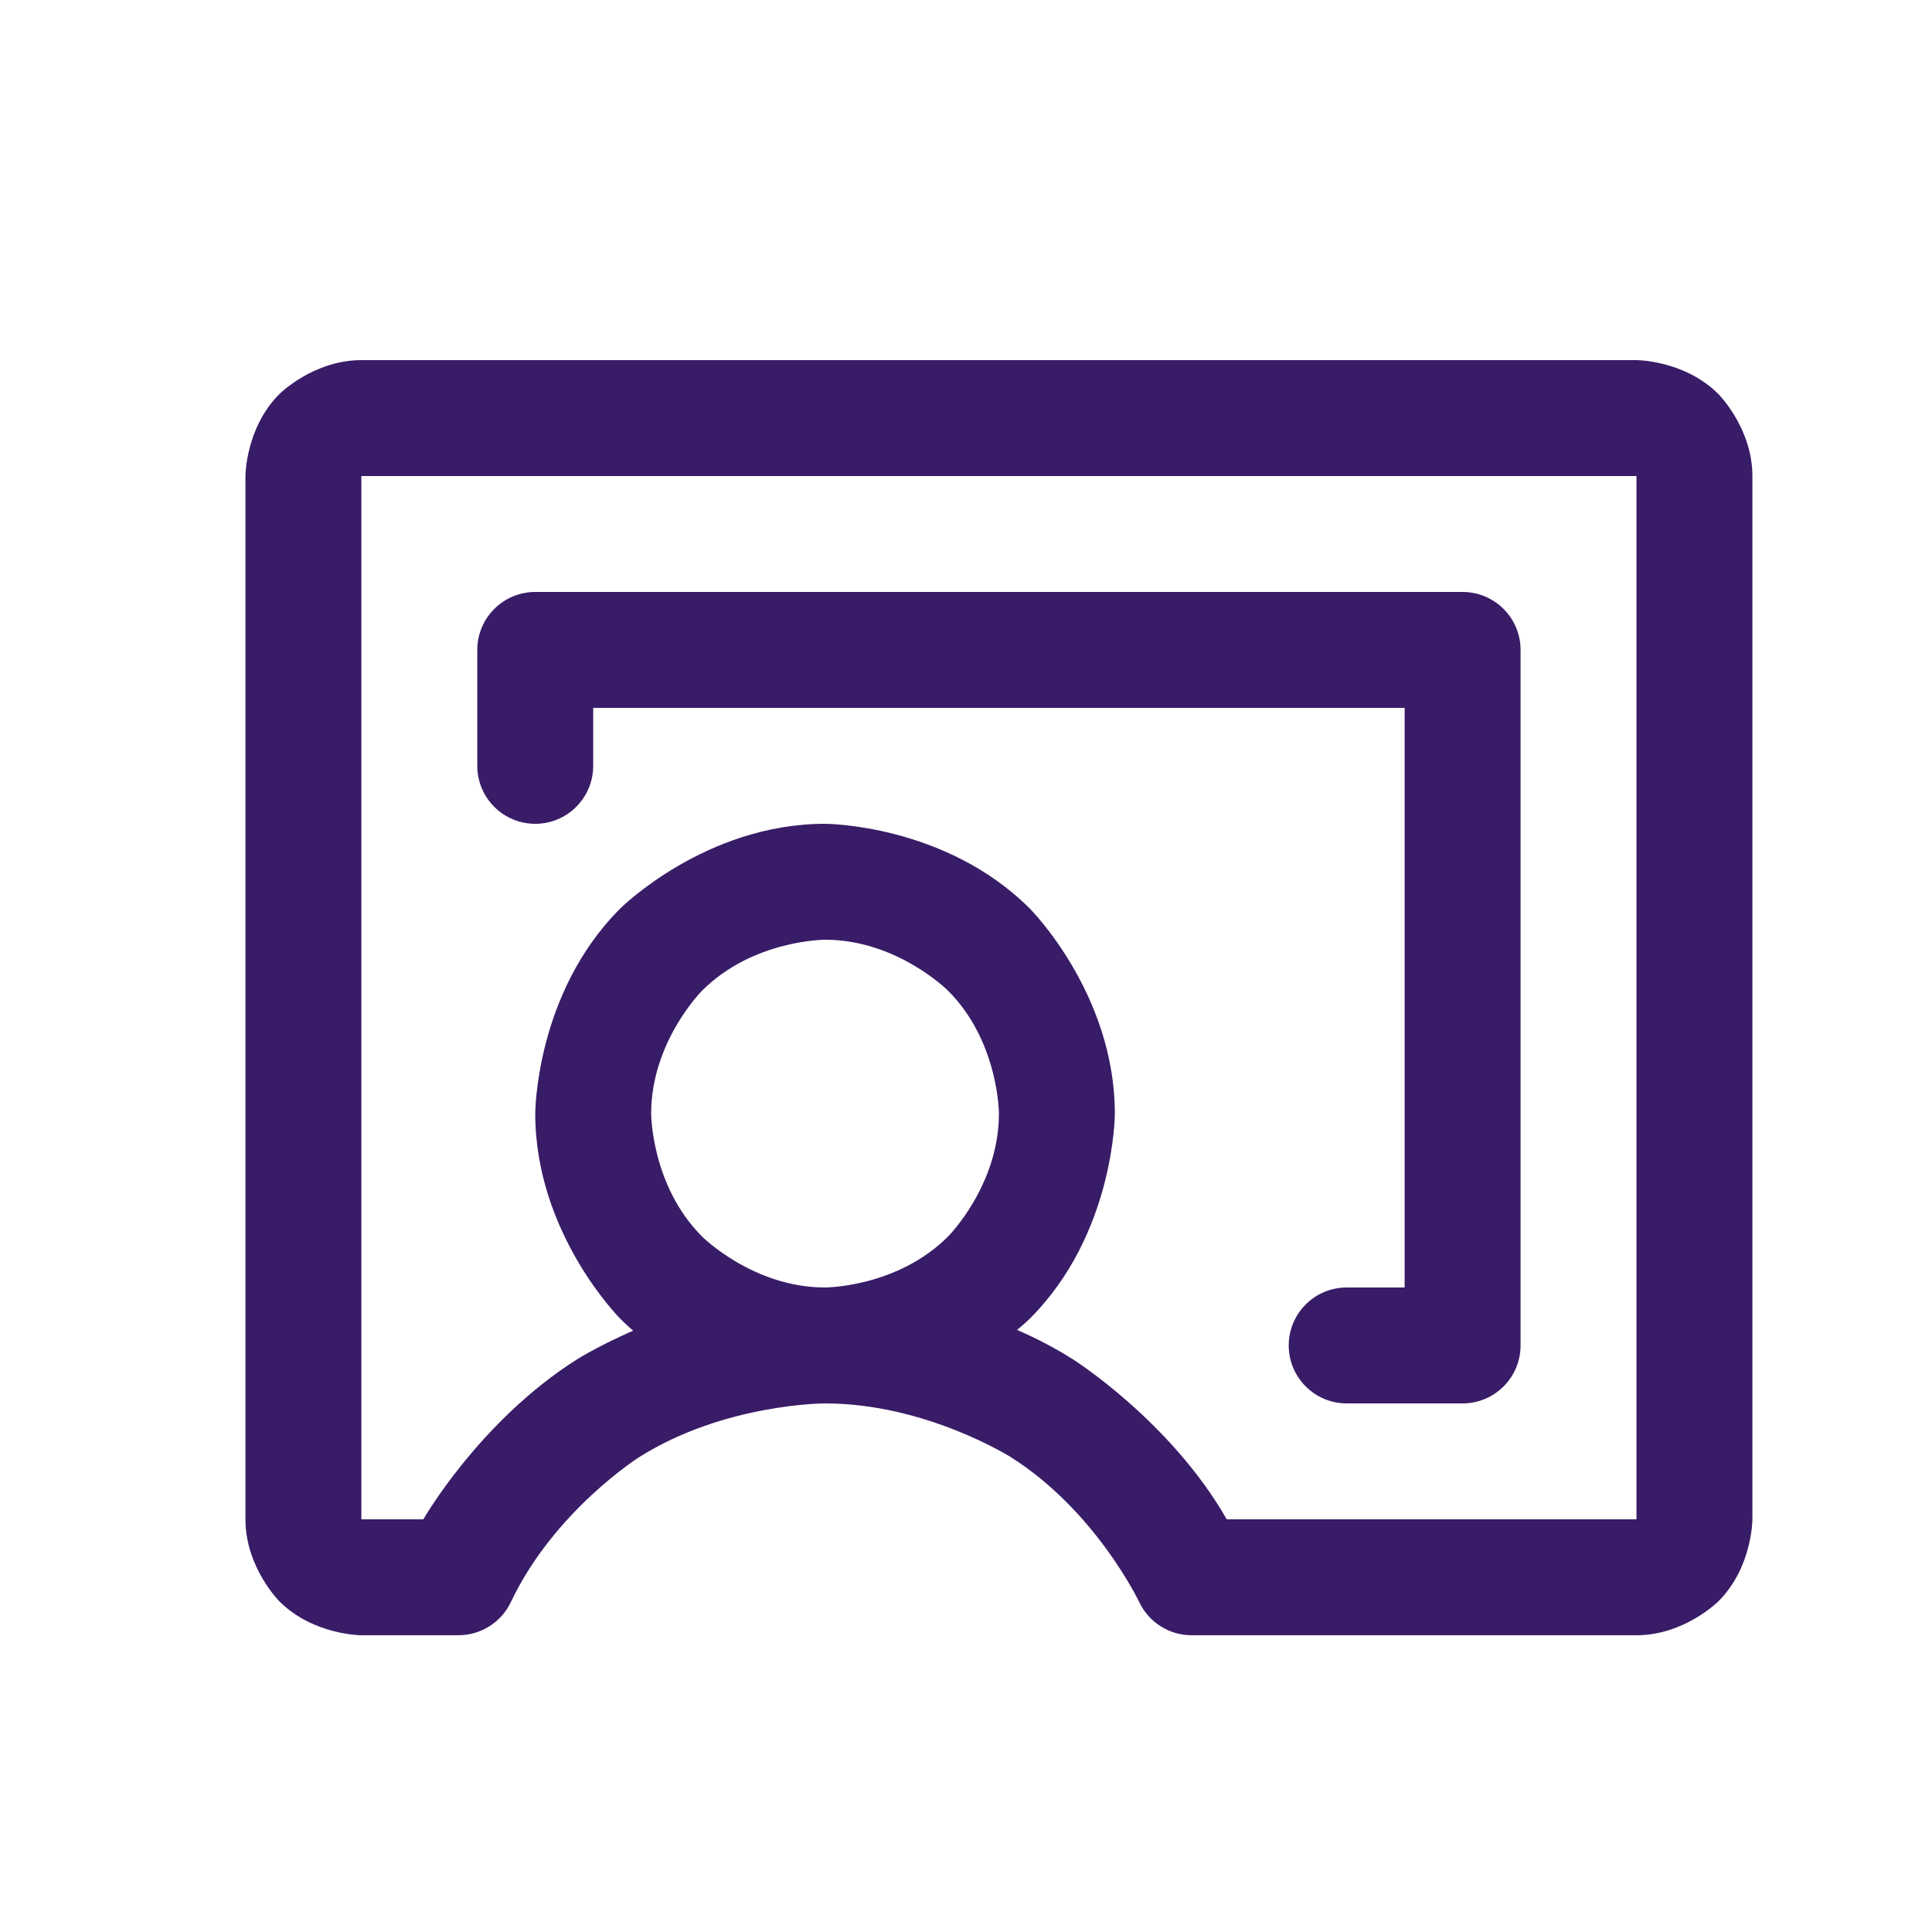
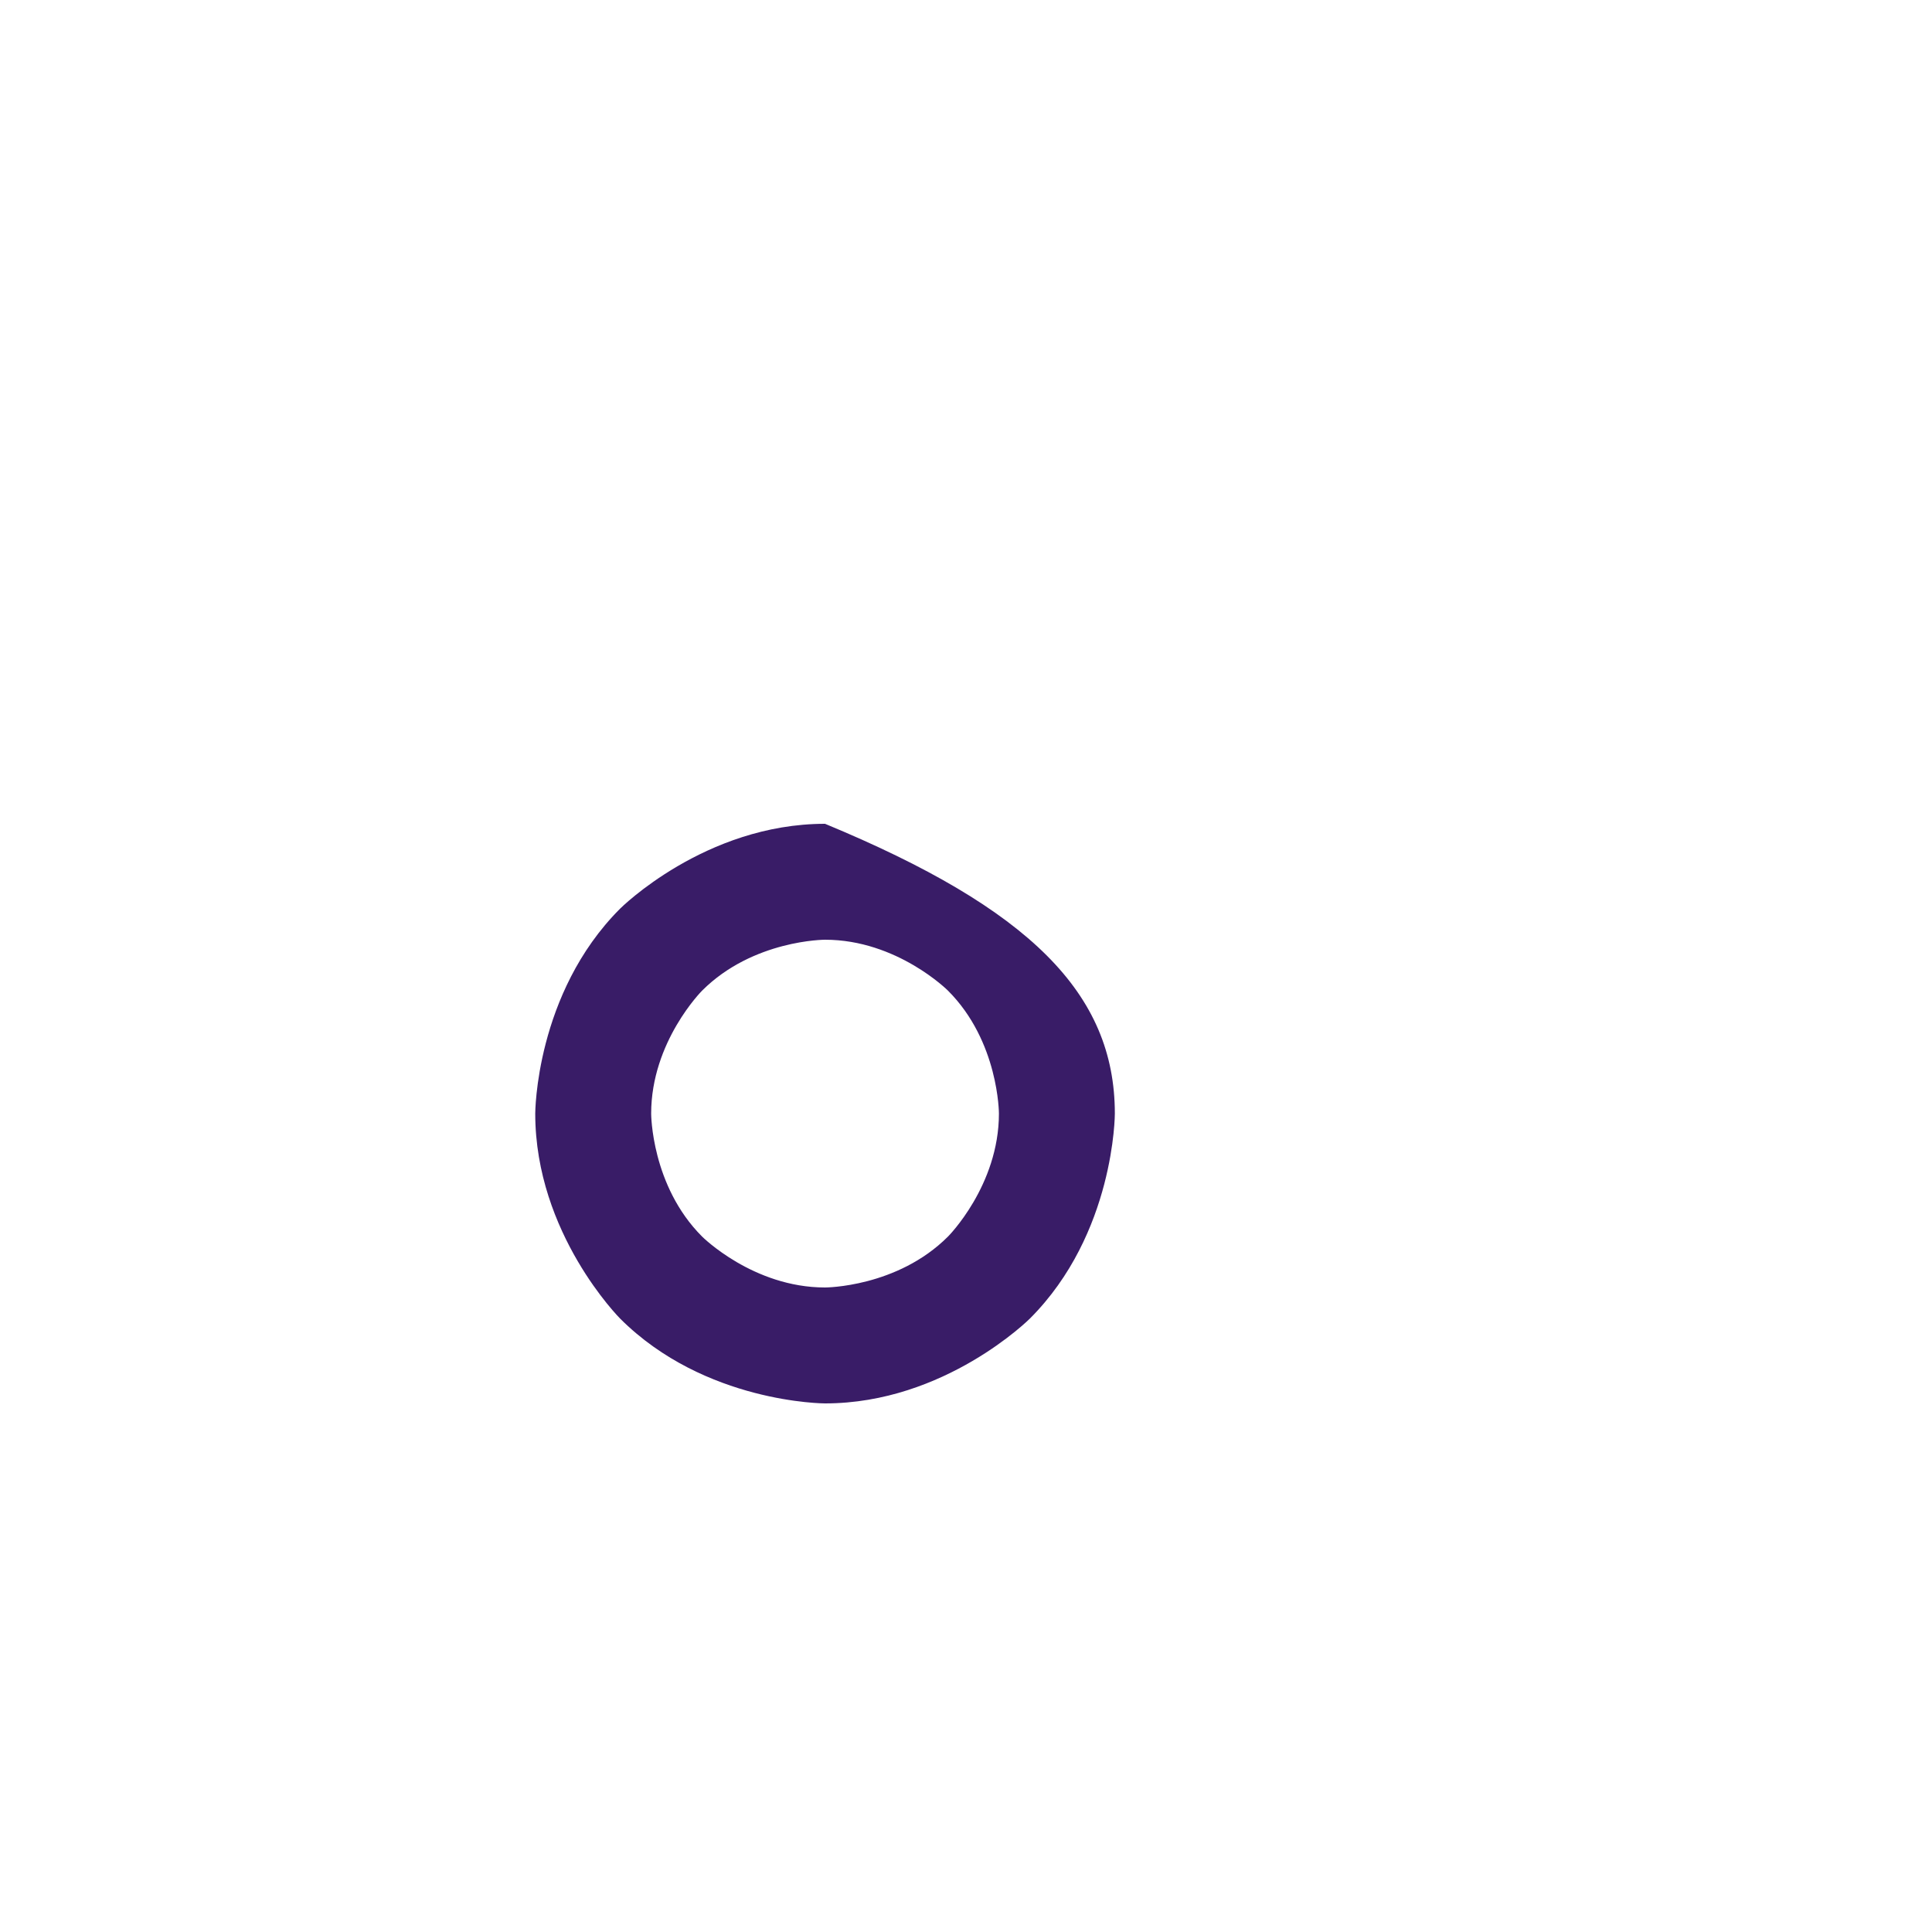
<svg xmlns="http://www.w3.org/2000/svg" fill="none" viewBox="0 0 25 25" height="25" width="25">
-   <path fill="#391C67" d="M10.676 10.66C10.676 10.66 12.229 10.66 13.327 11.758C13.327 11.758 14.426 12.857 14.426 14.41C14.426 14.41 14.426 15.963 13.327 17.062C13.327 17.062 12.229 18.16 10.676 18.16C10.676 18.16 9.122 18.16 8.024 17.062C8.024 17.062 6.926 15.963 6.926 14.41C6.926 14.41 6.926 12.857 8.024 11.758C8.024 11.758 9.122 10.66 10.676 10.66ZM10.676 12.16C10.676 12.16 9.744 12.16 9.085 12.819C9.085 12.819 8.426 13.478 8.426 14.41C8.426 14.41 8.426 15.342 9.085 16.001C9.085 16.001 9.744 16.66 10.676 16.66C10.676 16.66 11.608 16.66 12.267 16.001C12.267 16.001 12.926 15.342 12.926 14.41C12.926 14.41 12.926 13.478 12.267 12.819C12.267 12.819 11.608 12.16 10.676 12.16Z" clip-rule="evenodd" fill-rule="evenodd" />
-   <path fill="#391C67" d="M4.676 21.16C4.676 21.16 4.054 21.16 3.615 20.721C3.615 20.721 3.176 20.282 3.176 19.66V6.16C3.176 6.16 3.176 5.539 3.615 5.099C3.615 5.099 4.054 4.66 4.676 4.66H21.176C21.176 4.66 21.797 4.66 22.236 5.099C22.236 5.099 22.676 5.539 22.676 6.16V19.66C22.676 19.66 22.676 20.282 22.236 20.721C22.236 20.721 21.797 21.16 21.176 21.16H15.419C15.13 21.16 14.866 20.993 14.742 20.732C14.742 20.732 14.183 19.553 13.081 18.856C13.081 18.856 11.98 18.16 10.676 18.16C10.676 18.16 9.372 18.16 8.27 18.856C8.27 18.856 7.168 19.553 6.61 20.732C6.486 20.993 6.222 21.16 5.932 21.16H4.676ZM4.676 19.66H5.478C5.478 19.66 6.206 18.387 7.468 17.589C7.468 17.589 8.937 16.66 10.676 16.66C10.676 16.66 12.414 16.66 13.883 17.589C13.883 17.589 15.146 18.387 15.874 19.66H21.176V6.16H4.676V19.66Z" clip-rule="evenodd" fill-rule="evenodd" />
-   <path fill="#391C67" d="M6.926 7.66C6.512 7.66 6.176 7.996 6.176 8.41V9.91C6.176 10.324 6.512 10.66 6.926 10.66C7.34 10.66 7.676 10.324 7.676 9.91V9.16H18.176V16.66H17.426C17.012 16.66 16.676 16.996 16.676 17.41C16.676 17.824 17.012 18.16 17.426 18.16H18.926C19.34 18.16 19.676 17.824 19.676 17.41V8.41C19.676 7.996 19.34 7.66 18.926 7.66H6.926Z" />
+   <path fill="#391C67" d="M10.676 10.66C13.327 11.758 14.426 12.857 14.426 14.41C14.426 14.41 14.426 15.963 13.327 17.062C13.327 17.062 12.229 18.16 10.676 18.16C10.676 18.16 9.122 18.16 8.024 17.062C8.024 17.062 6.926 15.963 6.926 14.41C6.926 14.41 6.926 12.857 8.024 11.758C8.024 11.758 9.122 10.66 10.676 10.66ZM10.676 12.16C10.676 12.16 9.744 12.16 9.085 12.819C9.085 12.819 8.426 13.478 8.426 14.41C8.426 14.41 8.426 15.342 9.085 16.001C9.085 16.001 9.744 16.66 10.676 16.66C10.676 16.66 11.608 16.66 12.267 16.001C12.267 16.001 12.926 15.342 12.926 14.41C12.926 14.41 12.926 13.478 12.267 12.819C12.267 12.819 11.608 12.16 10.676 12.16Z" clip-rule="evenodd" fill-rule="evenodd" />
</svg>